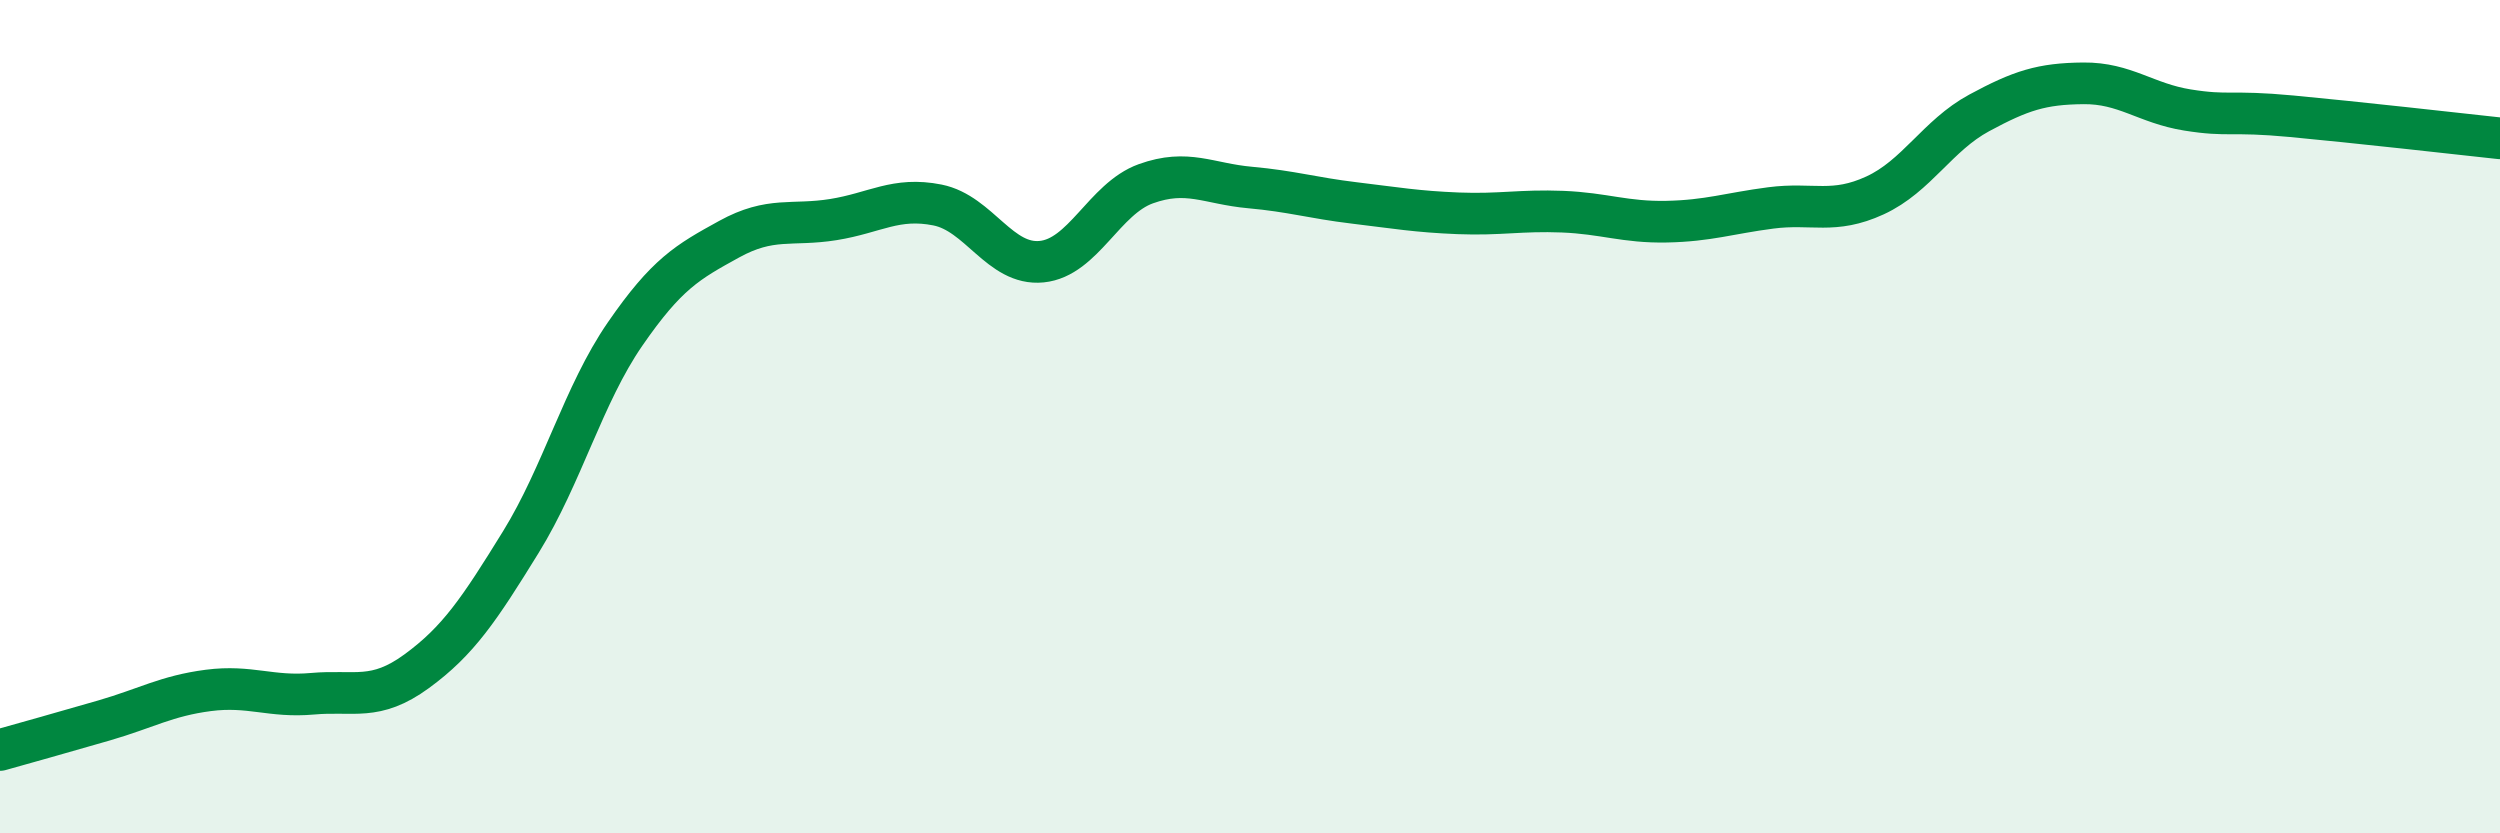
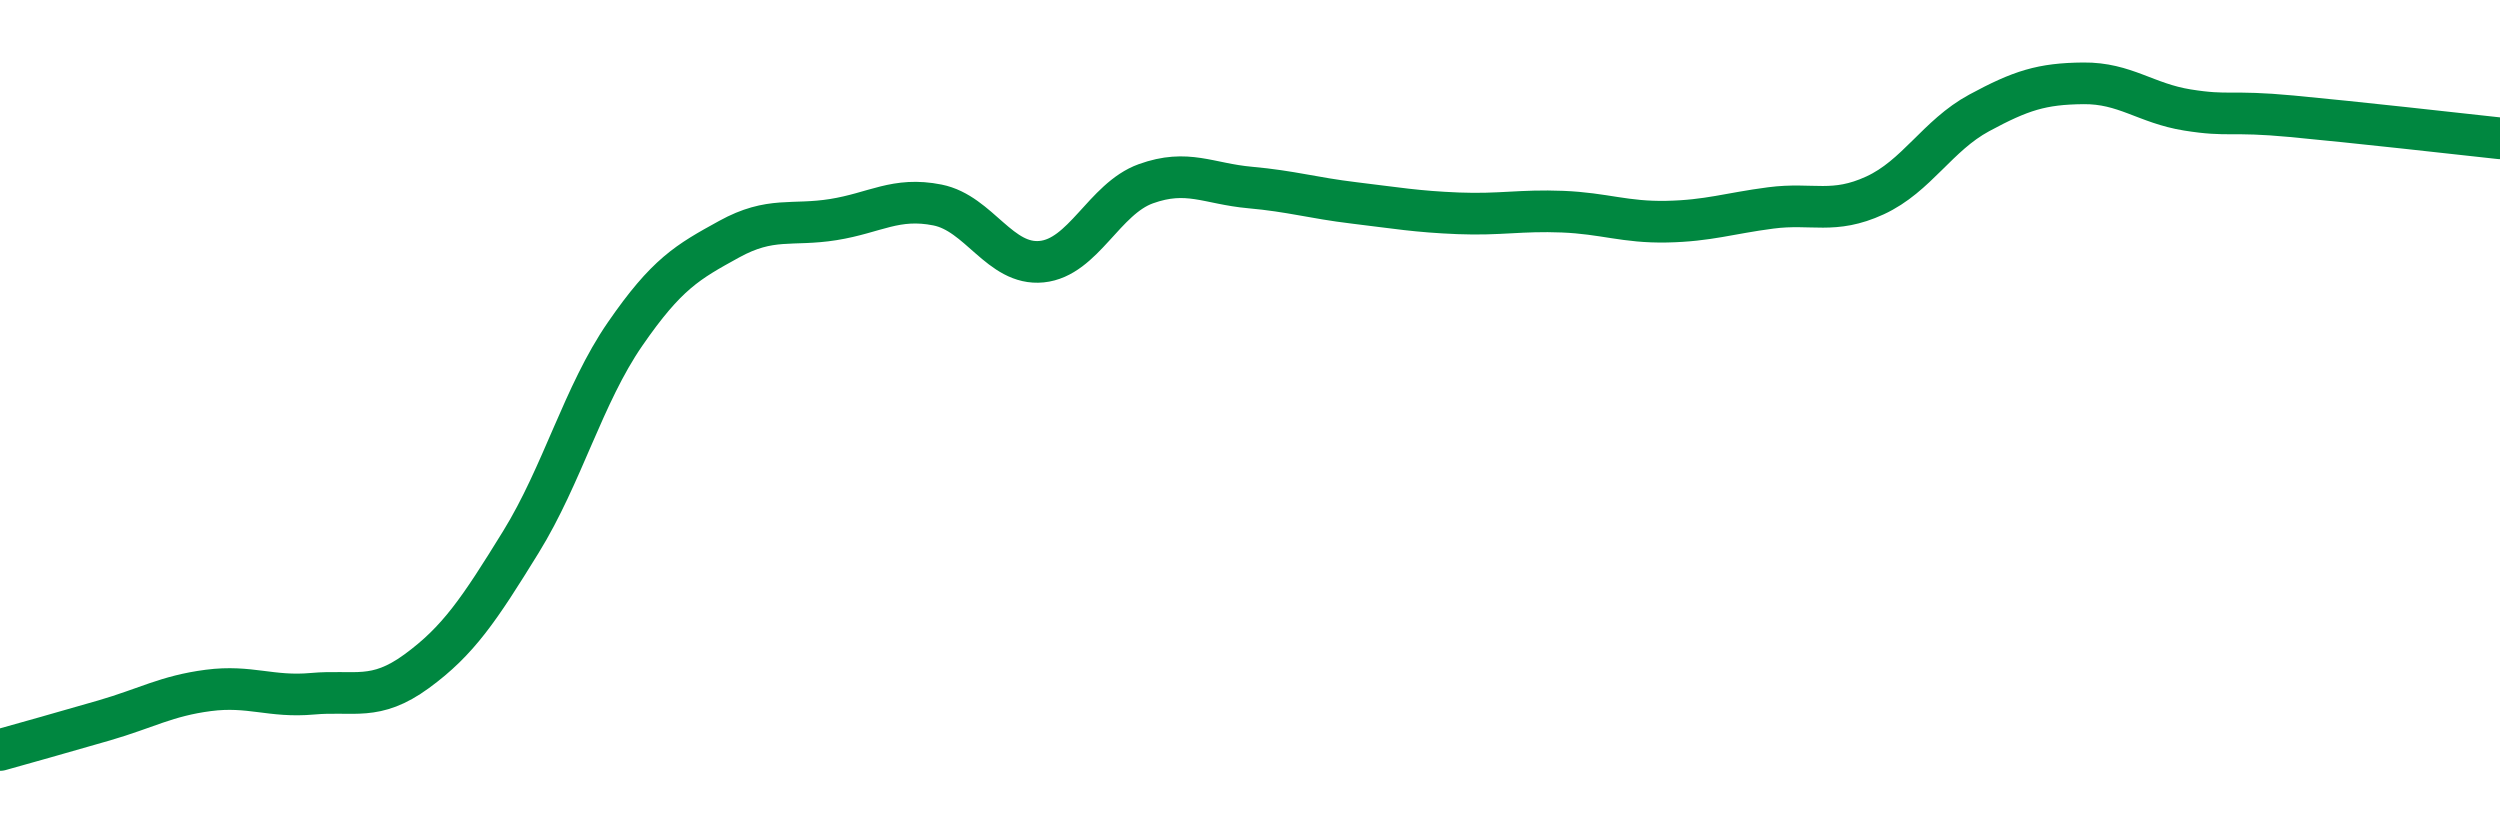
<svg xmlns="http://www.w3.org/2000/svg" width="60" height="20" viewBox="0 0 60 20">
-   <path d="M 0,18 C 0.5,17.86 1.5,17.58 2.5,17.29 C 3.5,17 4,16.7 5,16.57 C 6,16.44 6.5,16.74 7.5,16.65 C 8.5,16.56 9,16.84 10,16.11 C 11,15.38 11.5,14.63 12.5,13.01 C 13.5,11.39 14,9.47 15,8.02 C 16,6.57 16.5,6.29 17.5,5.74 C 18.5,5.19 19,5.43 20,5.27 C 21,5.11 21.5,4.72 22.5,4.92 C 23.5,5.12 24,6.38 25,6.28 C 26,6.18 26.5,4.77 27.5,4.41 C 28.5,4.05 29,4.41 30,4.5 C 31,4.59 31.5,4.75 32.5,4.87 C 33.5,4.99 34,5.08 35,5.12 C 36,5.16 36.5,5.04 37.5,5.08 C 38.5,5.12 39,5.34 40,5.32 C 41,5.3 41.5,5.12 42.5,4.99 C 43.5,4.86 44,5.15 45,4.69 C 46,4.23 46.5,3.25 47.5,2.71 C 48.5,2.17 49,2.01 50,2 C 51,1.99 51.5,2.48 52.5,2.64 C 53.5,2.8 53.5,2.65 55,2.79 C 56.5,2.93 59,3.21 60,3.32L60 20L0 20Z" fill="#008740" opacity="0.1" stroke-linecap="round" stroke-linejoin="round" />
  <path d="M 0,18 C 0.5,17.86 1.5,17.58 2.5,17.29 C 3.5,17 4,16.7 5,16.57 C 6,16.44 6.5,16.74 7.5,16.65 C 8.5,16.56 9,16.84 10,16.11 C 11,15.38 11.5,14.63 12.5,13.01 C 13.5,11.39 14,9.47 15,8.02 C 16,6.57 16.5,6.29 17.5,5.74 C 18.5,5.19 19,5.43 20,5.27 C 21,5.11 21.5,4.72 22.5,4.92 C 23.5,5.12 24,6.38 25,6.28 C 26,6.18 26.5,4.77 27.5,4.41 C 28.5,4.05 29,4.41 30,4.5 C 31,4.59 31.5,4.75 32.5,4.87 C 33.5,4.99 34,5.08 35,5.12 C 36,5.16 36.5,5.04 37.5,5.08 C 38.5,5.12 39,5.34 40,5.32 C 41,5.3 41.5,5.12 42.5,4.99 C 43.5,4.86 44,5.15 45,4.69 C 46,4.23 46.5,3.25 47.5,2.71 C 48.5,2.17 49,2.01 50,2 C 51,1.99 51.5,2.48 52.5,2.64 C 53.5,2.8 53.5,2.65 55,2.79 C 56.5,2.93 59,3.21 60,3.32" stroke="#008740" stroke-width="1" fill="none" stroke-linecap="round" stroke-linejoin="round" />
</svg>